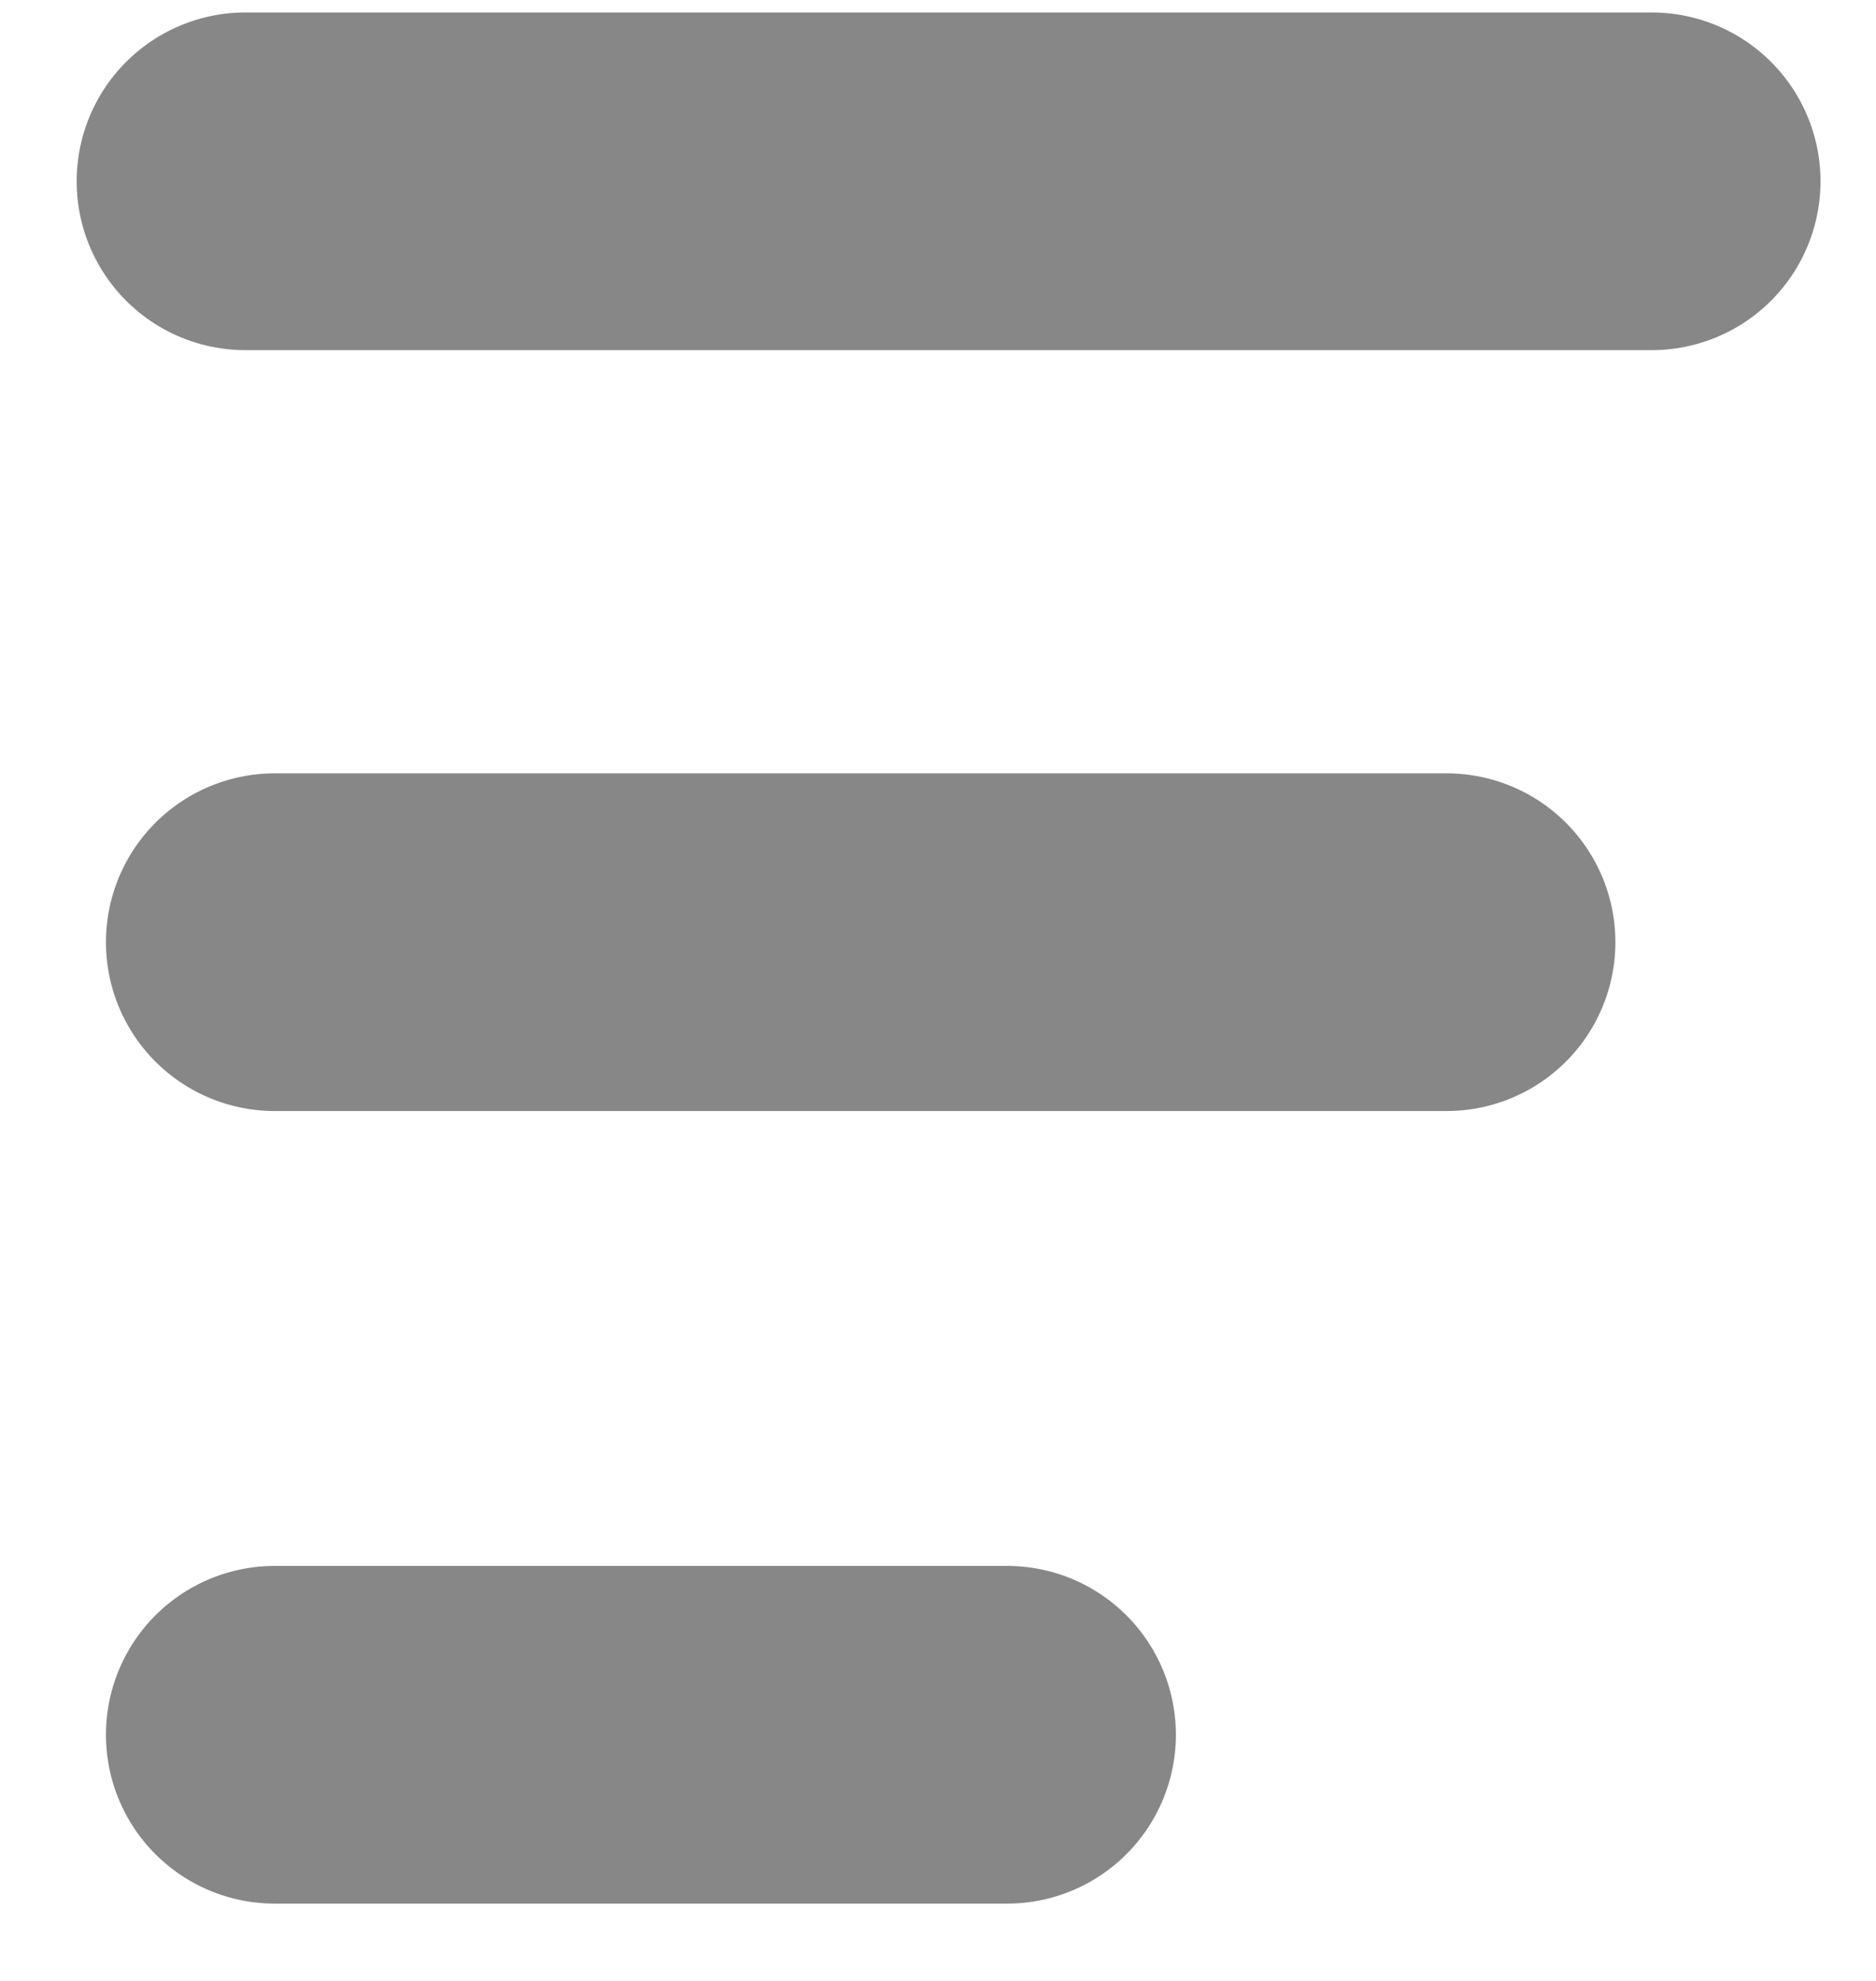
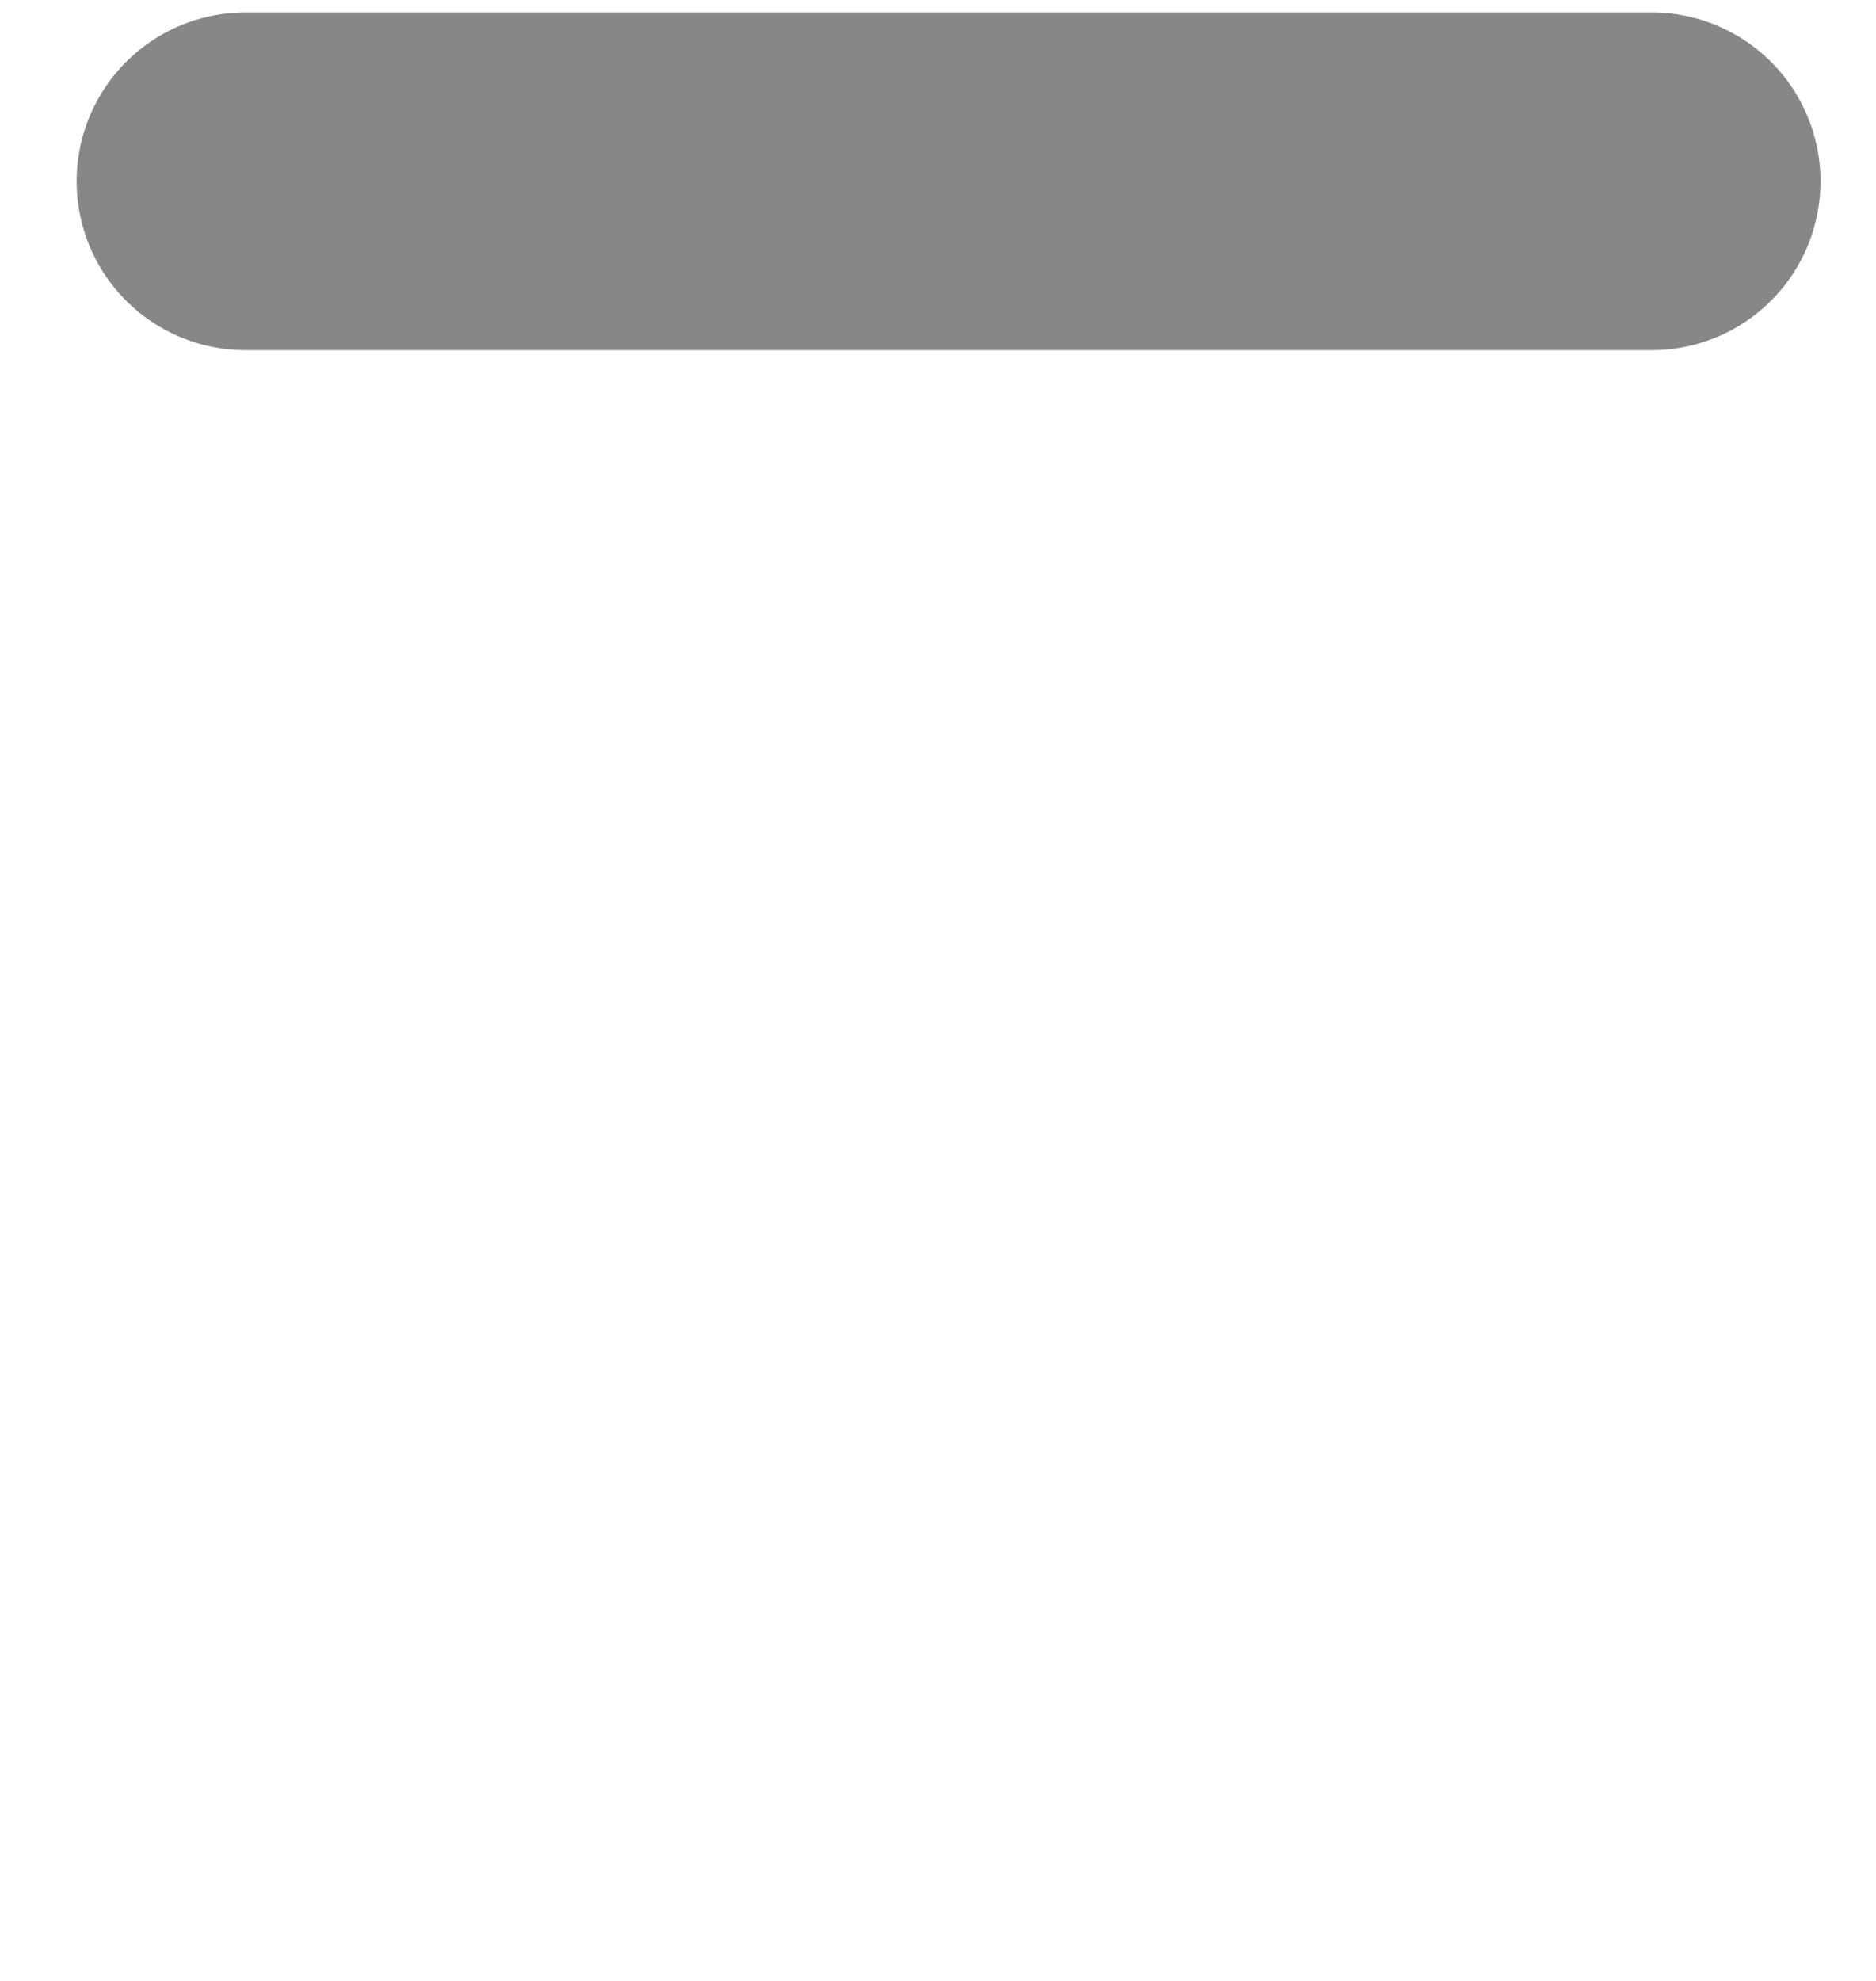
<svg xmlns="http://www.w3.org/2000/svg" width="18" height="19" viewBox="0 0 18 19" fill="none">
  <path d="M2.355 1.739H15.848" stroke="#878787" stroke-width="3.239" stroke-linecap="round" stroke-linejoin="round" />
-   <path d="M2.636 9.037H13.88" stroke="#878787" stroke-width="3.239" stroke-linecap="round" stroke-linejoin="round" />
-   <path d="M2.636 16.639H9.663" stroke="#878787" stroke-width="3.239" stroke-linecap="round" stroke-linejoin="round" />
</svg>